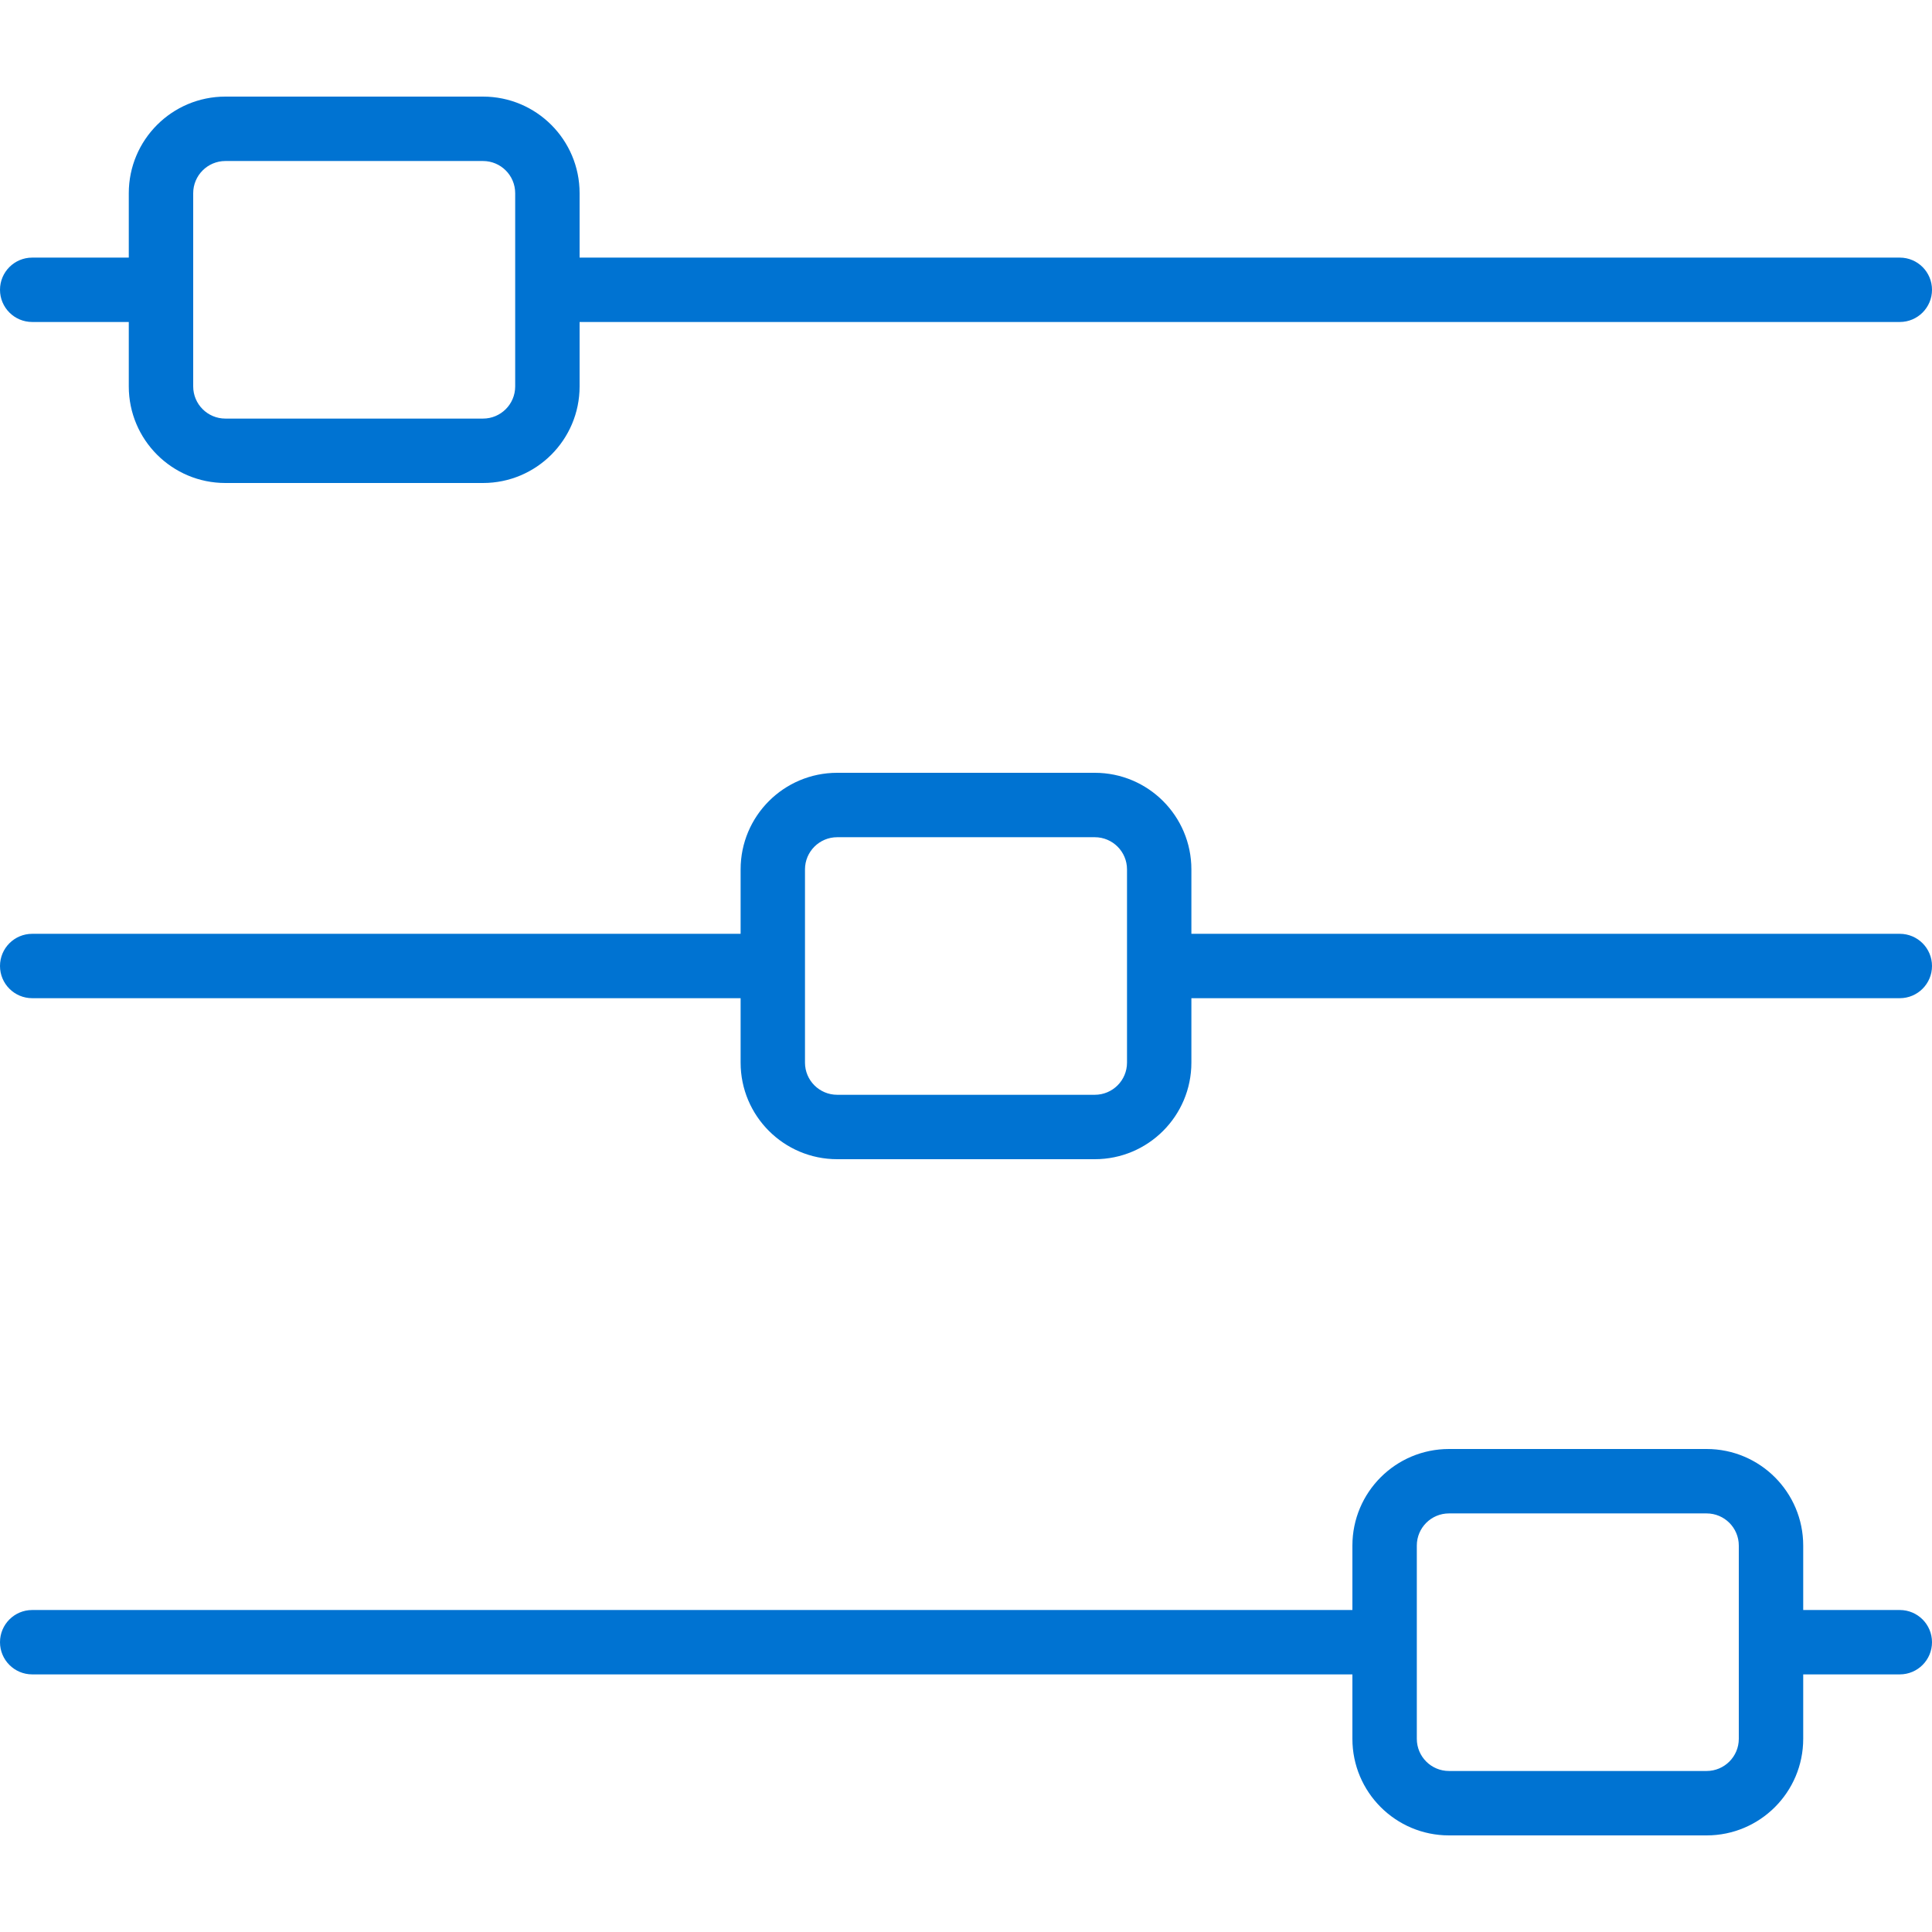
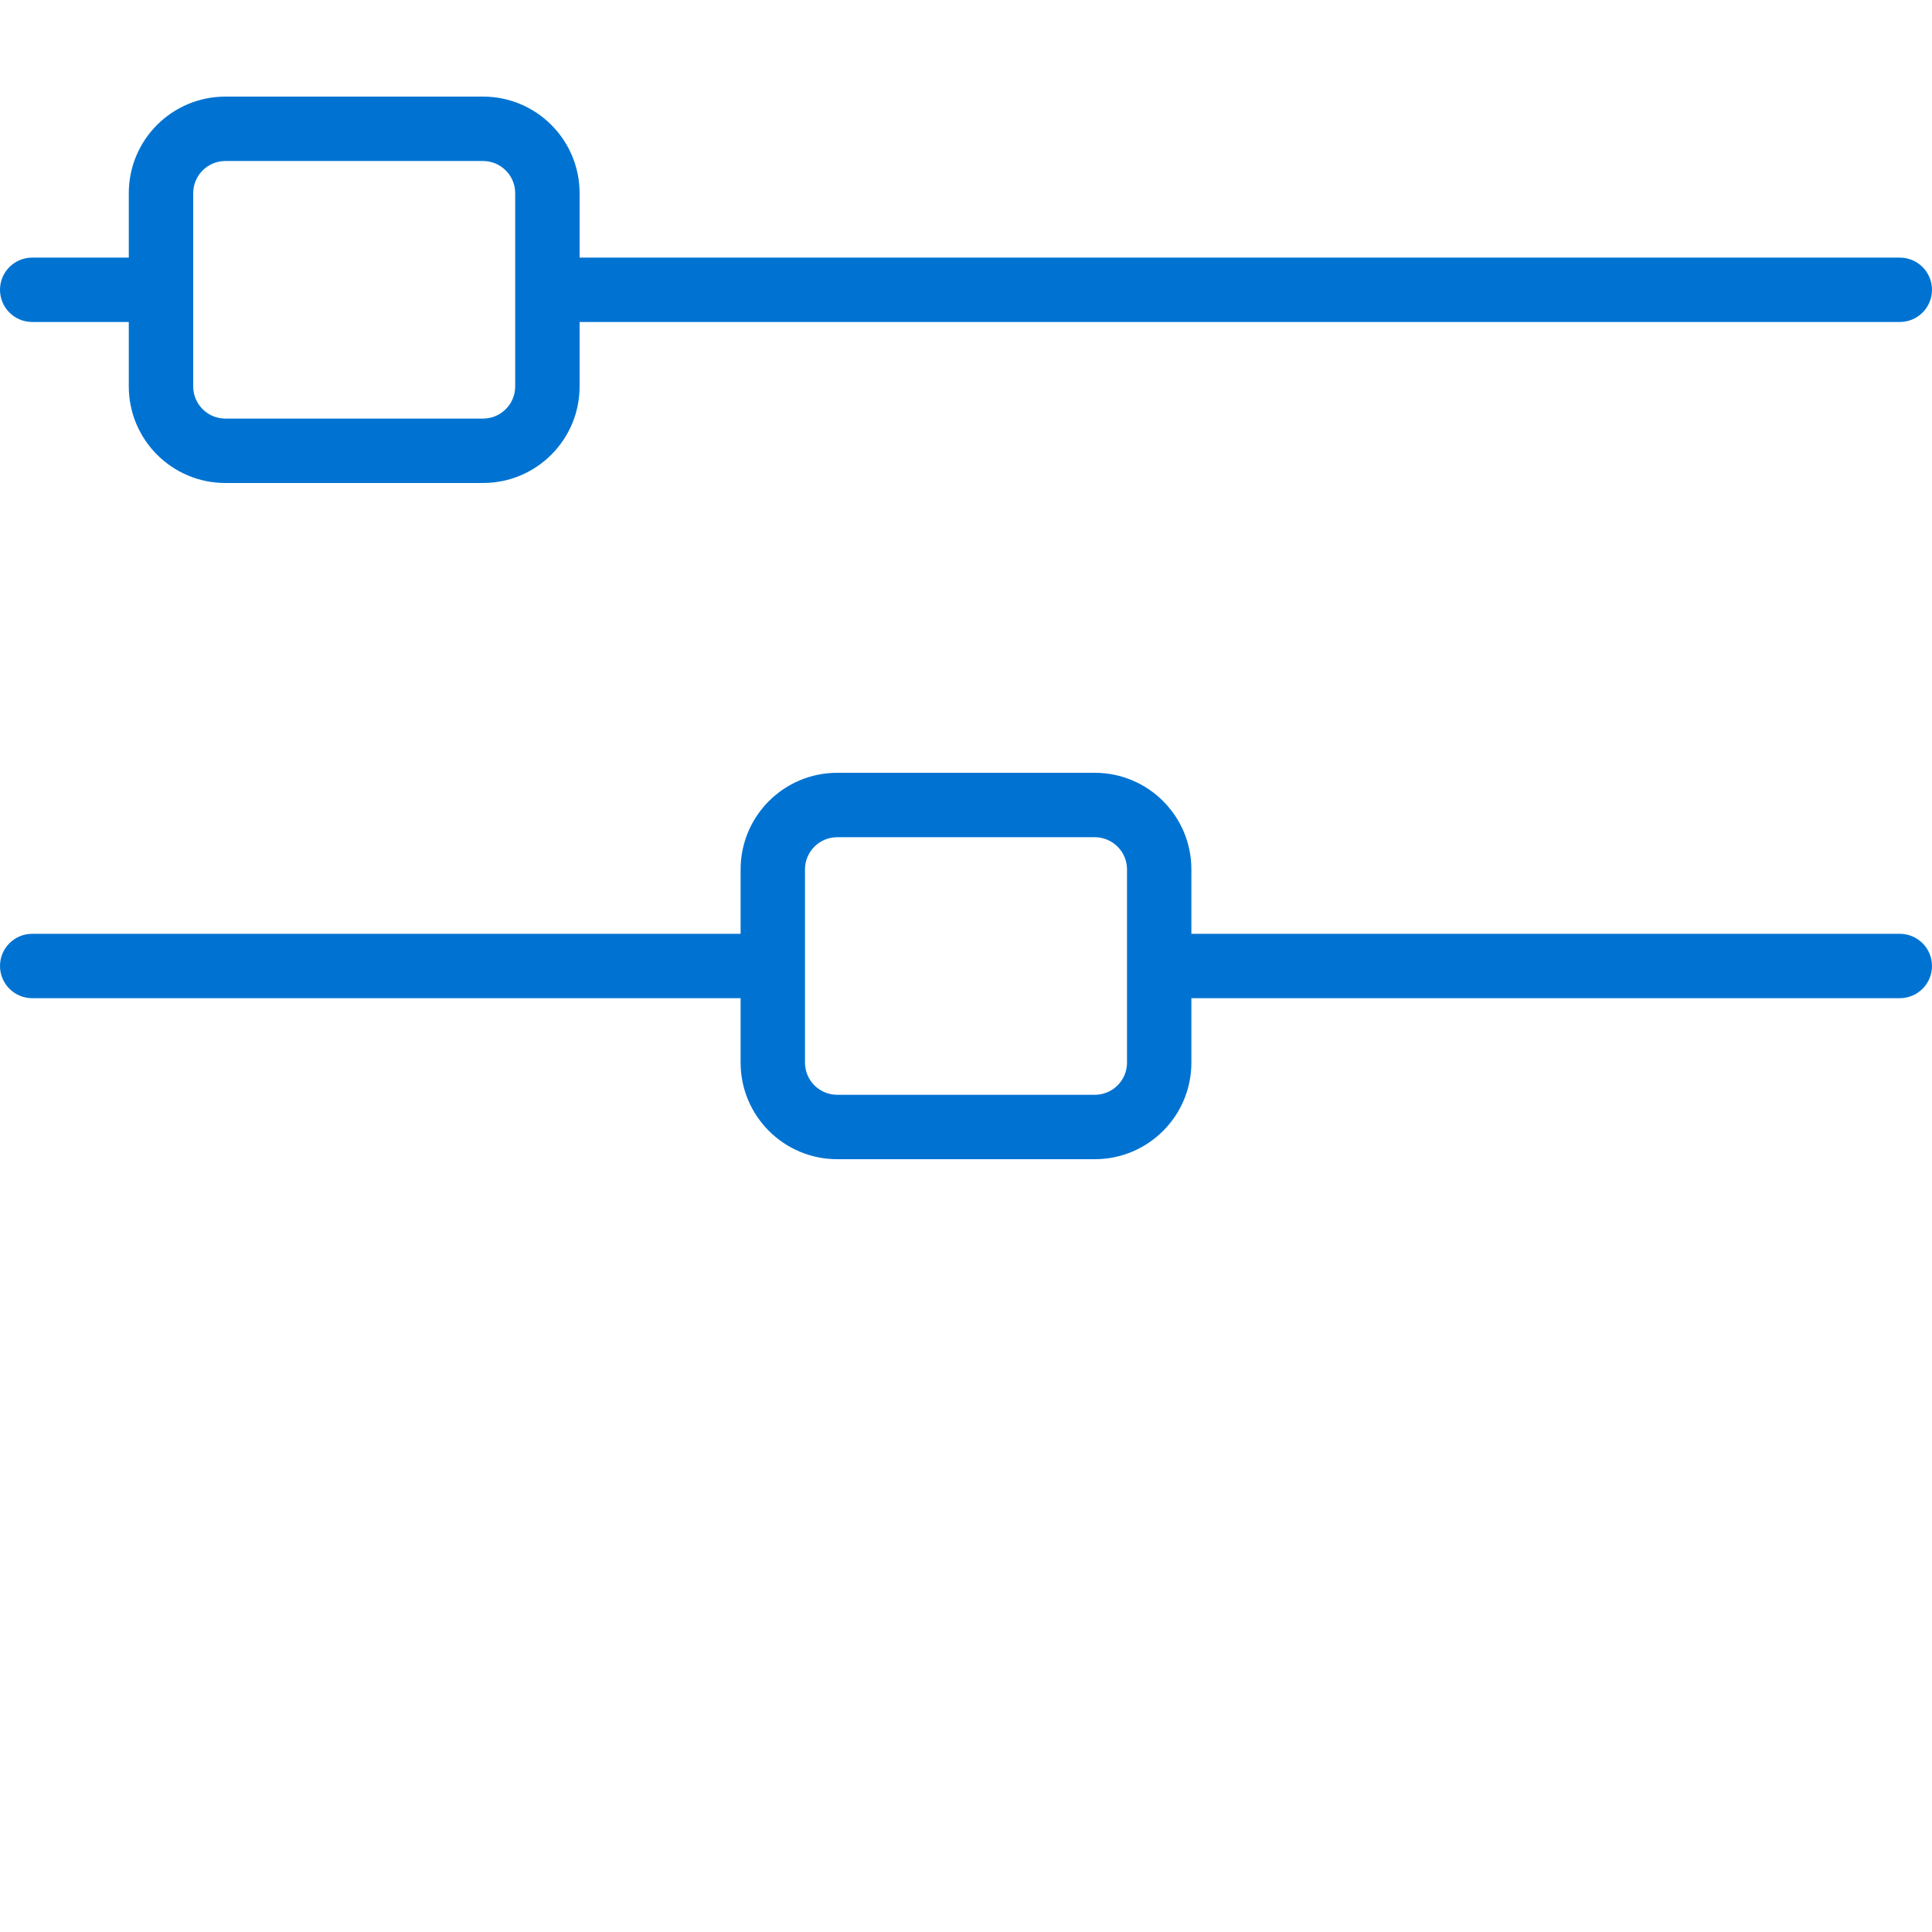
<svg xmlns="http://www.w3.org/2000/svg" width="47" height="47" viewBox="0 0 47 47" fill="none">
  <path d="M46.217 22.717H28.983V21.15C28.983 19.852 27.931 18.8 26.633 18.8H20.367C19.069 18.8 18.017 19.852 18.017 21.15V22.717H0.783C0.351 22.717 0 23.067 0 23.5C0 23.933 0.351 24.283 0.783 24.283H18.017V25.85C18.017 27.148 19.069 28.2 20.367 28.2H26.633C27.931 28.2 28.983 27.148 28.983 25.85V24.283H46.217C46.649 24.283 47 23.933 47 23.5C47 23.067 46.649 22.717 46.217 22.717ZM27.417 25.85C27.417 26.283 27.066 26.633 26.633 26.633H20.367C19.934 26.633 19.583 26.283 19.583 25.85V21.15C19.583 20.718 19.934 20.367 20.367 20.367H26.633C27.066 20.367 27.417 20.718 27.417 21.15V25.85Z" fill="#0073D2" />
-   <path d="M46.217 39.167H43.867V37.6C43.867 36.302 42.815 35.25 41.517 35.25H35.25C33.952 35.25 32.9 36.302 32.9 37.6V39.167H0.783C0.351 39.167 0 39.517 0 39.95C0 40.383 0.351 40.733 0.783 40.733H32.9V42.3C32.9 43.598 33.952 44.65 35.25 44.65H41.517C42.815 44.65 43.867 43.598 43.867 42.3V40.733H46.217C46.649 40.733 47 40.383 47 39.95C47 39.517 46.649 39.167 46.217 39.167ZM42.3 42.3C42.3 42.733 41.949 43.083 41.517 43.083H35.25C34.817 43.083 34.467 42.733 34.467 42.3V37.6C34.467 37.167 34.817 36.817 35.25 36.817H41.517C41.949 36.817 42.3 37.167 42.3 37.6V42.3Z" fill="#0073D2" />
  <path d="M0.783 7.833H3.133V9.4C3.133 10.698 4.185 11.75 5.483 11.75H11.75C13.048 11.75 14.1 10.698 14.1 9.4V7.833H46.217C46.649 7.833 47 7.483 47 7.05C47 6.617 46.649 6.267 46.217 6.267H14.1V4.7C14.1 3.402 13.048 2.35 11.75 2.35H5.483C4.185 2.35 3.133 3.402 3.133 4.7V6.267H0.783C0.351 6.267 0 6.617 0 7.05C0 7.483 0.351 7.833 0.783 7.833ZM4.7 4.7C4.7 4.268 5.051 3.917 5.483 3.917H11.75C12.183 3.917 12.533 4.268 12.533 4.7V9.4C12.533 9.833 12.183 10.183 11.75 10.183H5.483C5.051 10.183 4.7 9.833 4.7 9.4V4.7Z" fill="#0073D2" />
</svg>